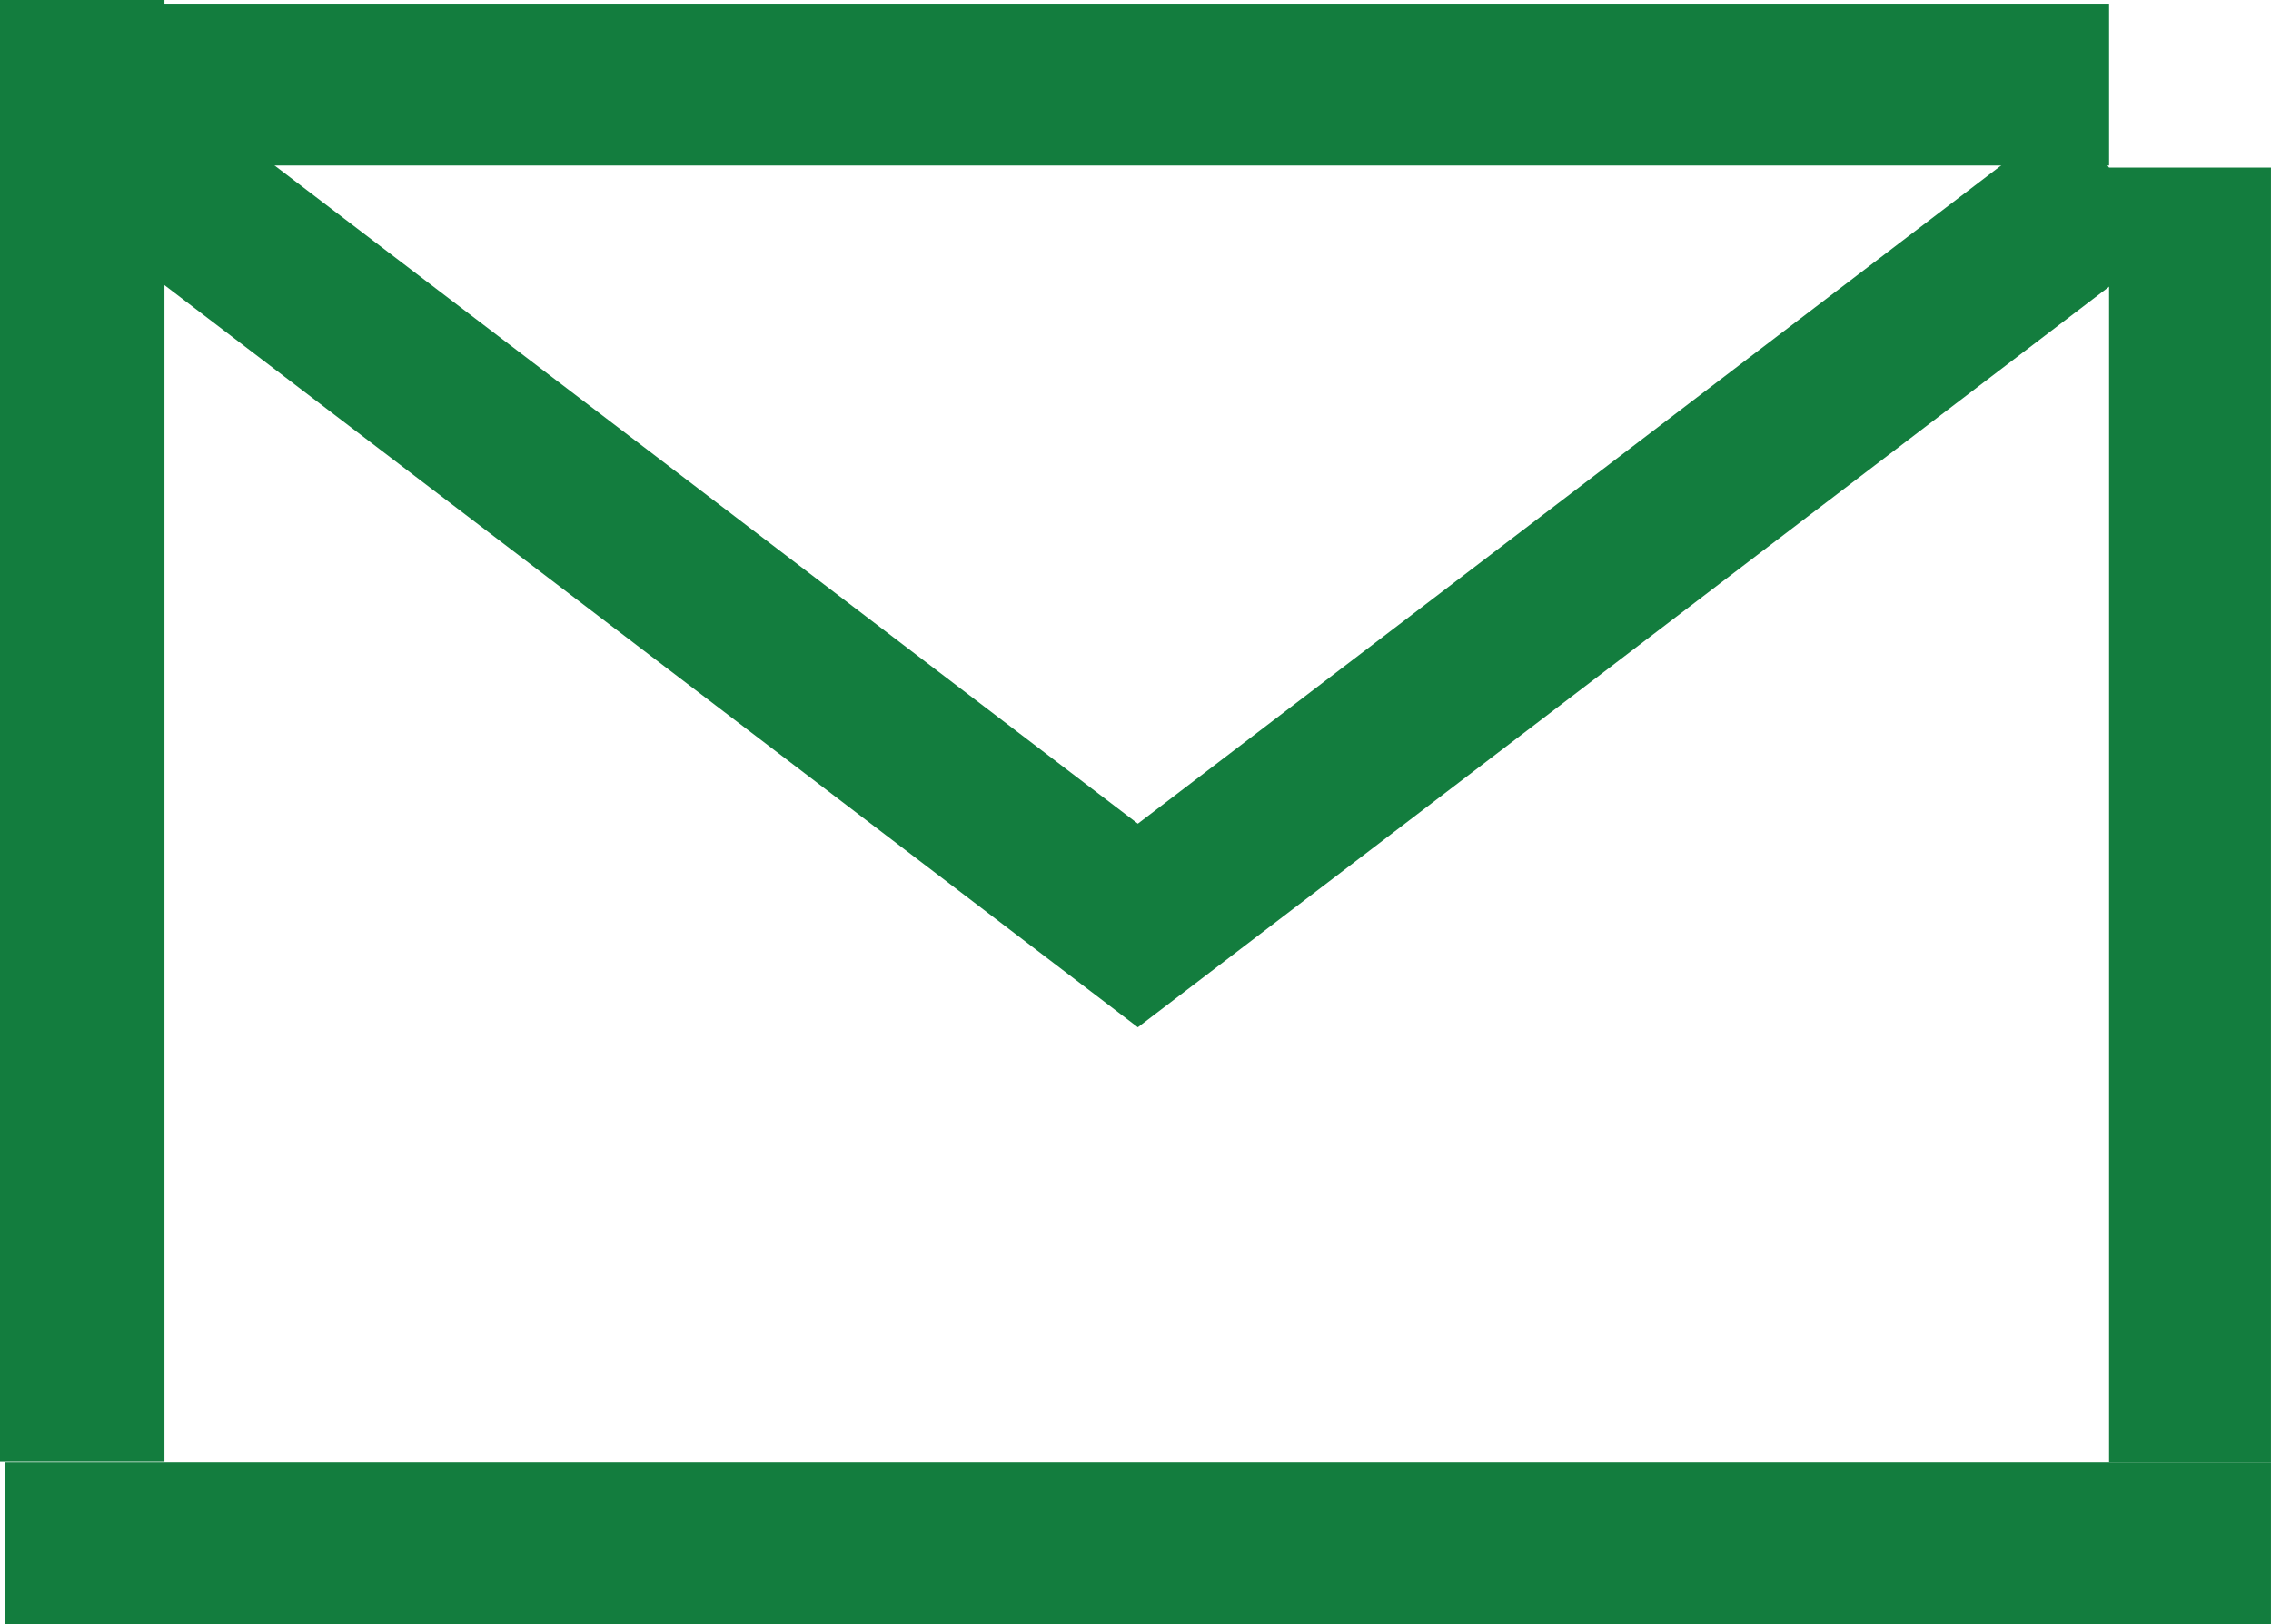
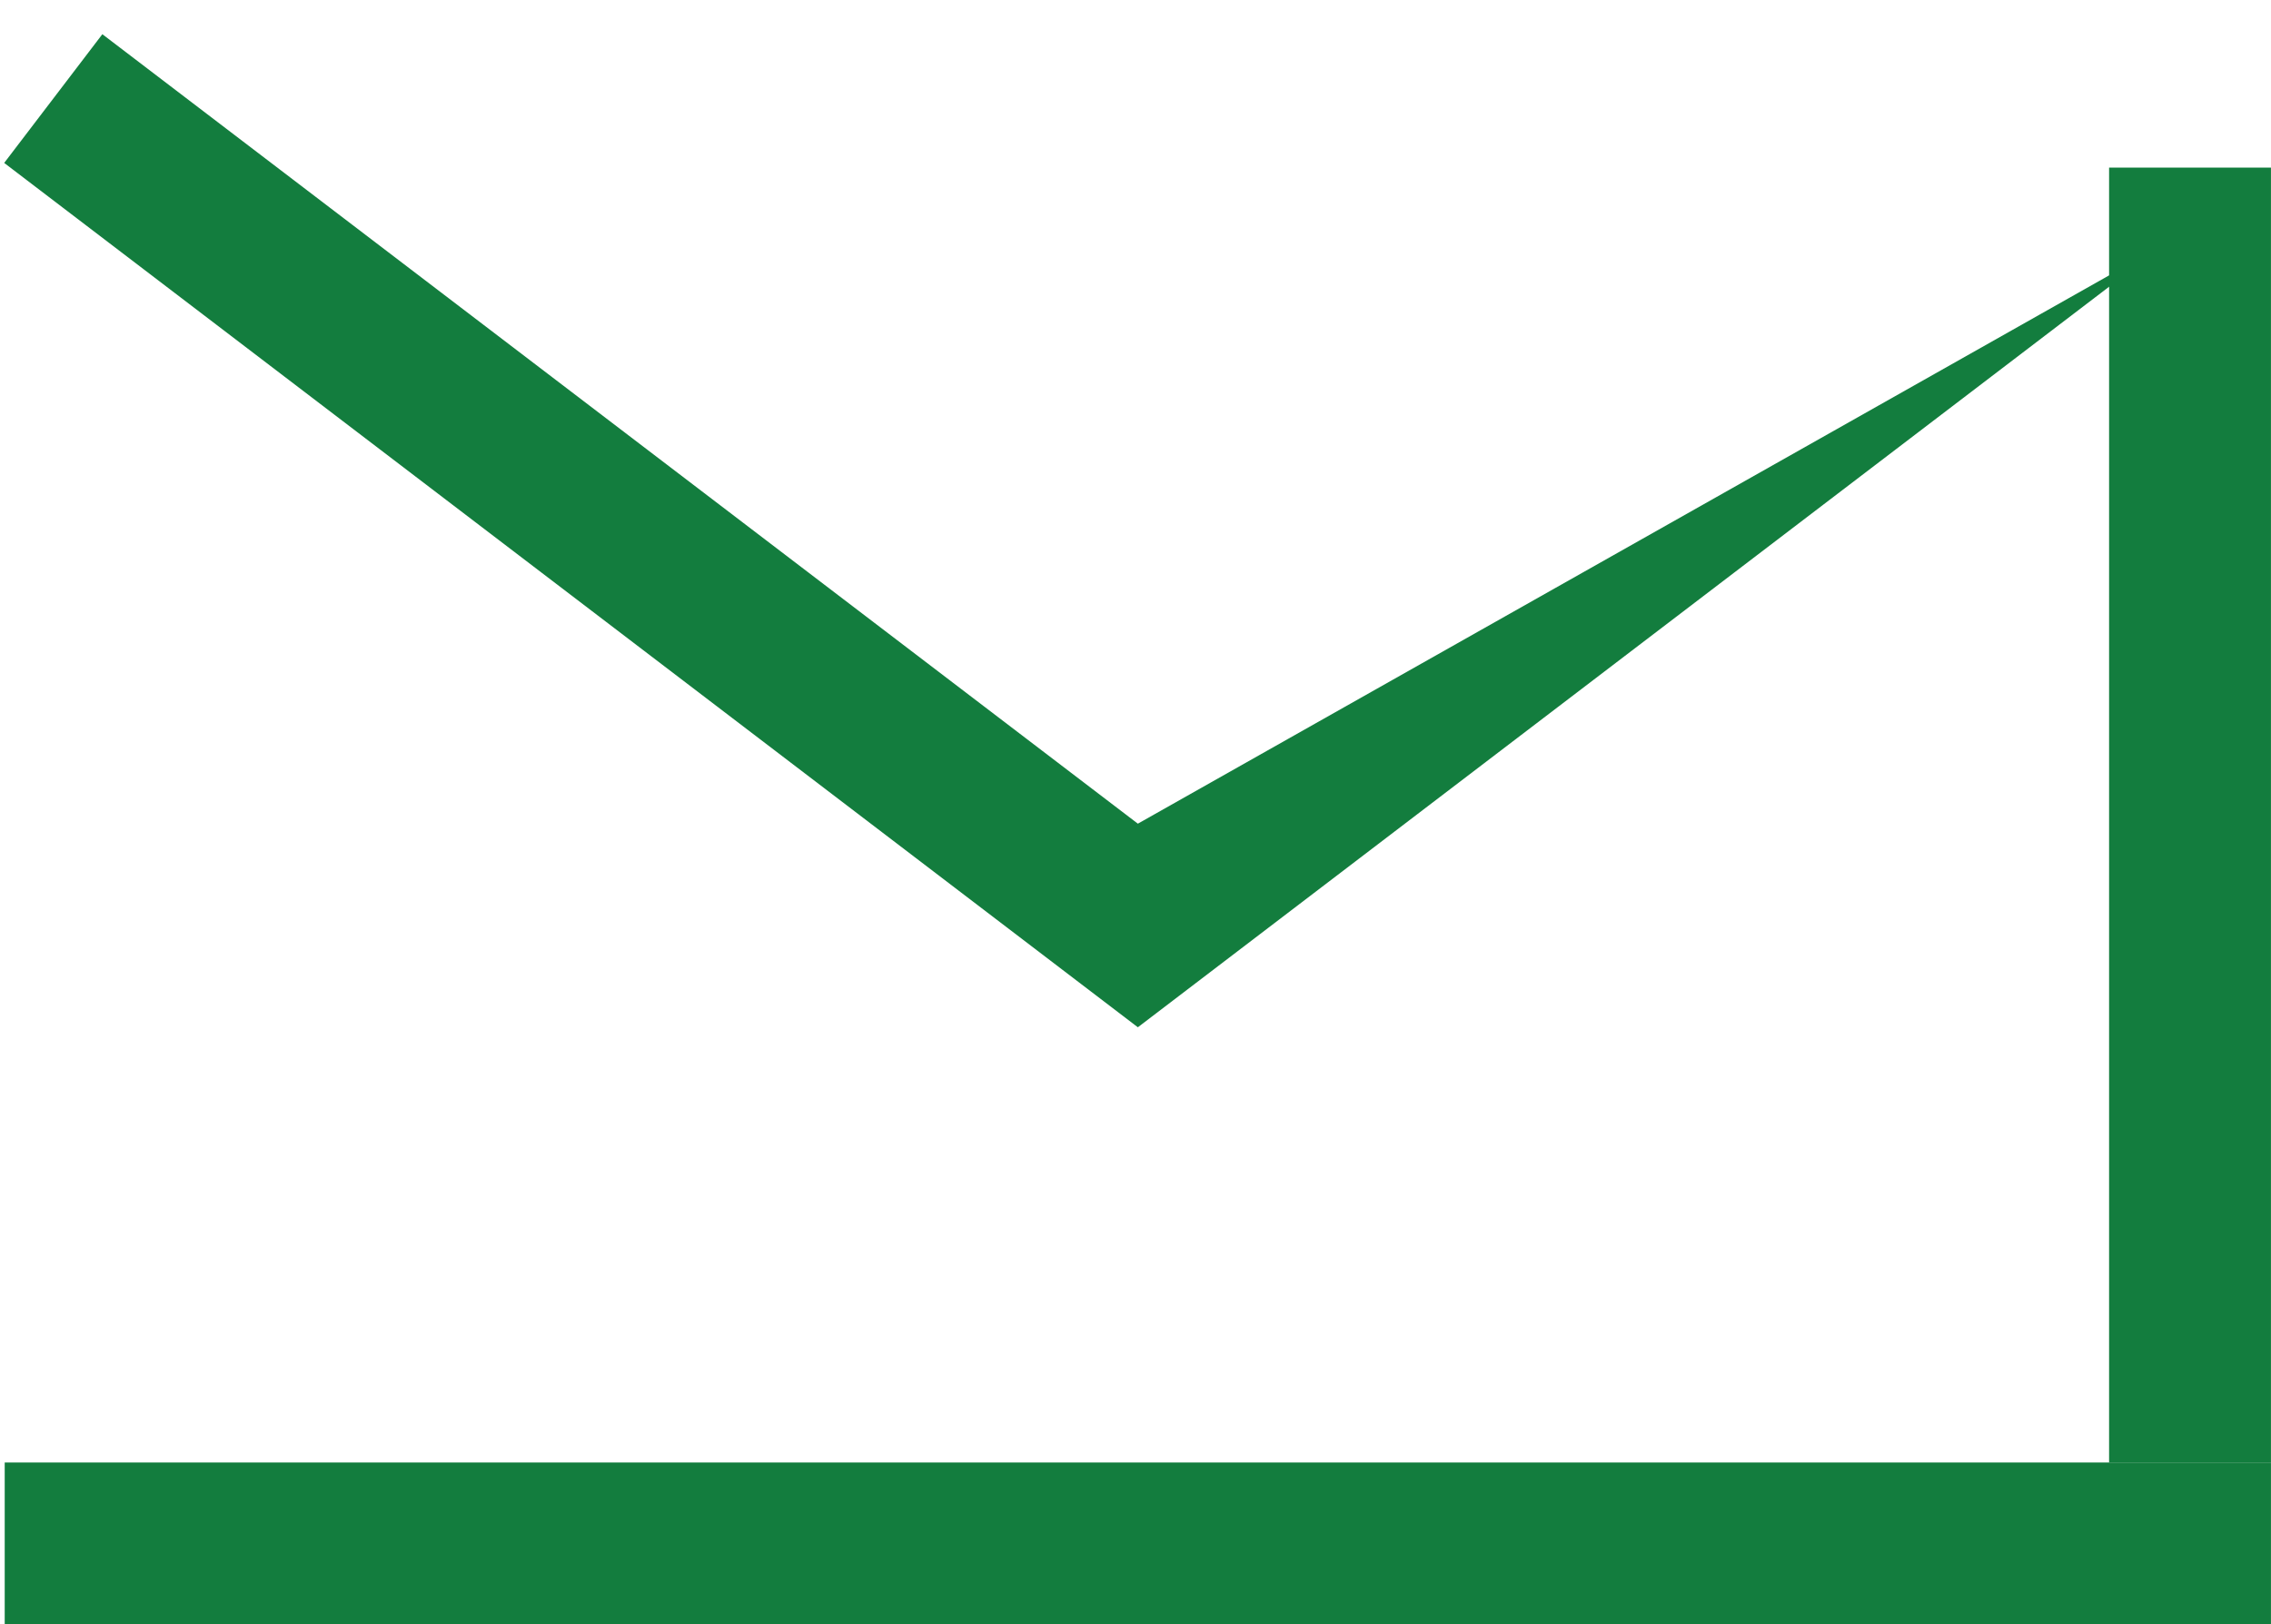
<svg xmlns="http://www.w3.org/2000/svg" width="69.893" height="50" viewBox="0 0 69.893 50">
  <g id="Group_556" data-name="Group 556" transform="translate(-184.519 -47.532)">
-     <rect id="Rectangle_389" data-name="Rectangle 389" width="5.062" height="44.999" transform="translate(184.519 47.532)" fill="#137D3E" />
    <rect id="Rectangle_390" data-name="Rectangle 390" width="4.982" height="39.858" transform="translate(249.429 52.691)" fill="#137D3E" />
    <rect id="Rectangle_391" data-name="Rectangle 391" width="69.747" height="4.982" transform="translate(184.664 92.549)" fill="#137D3E" />
-     <rect id="Rectangle_392" data-name="Rectangle 392" width="64.765" height="4.982" transform="translate(184.664 47.645)" fill="#137D3E" />
-     <path id="Path_705" data-name="Path 705" d="M251.339,56.415l-3.021-3.962L219.68,74.29l-31.869-24.3-3.021,3.962,34.89,26.605Z" transform="translate(-0.142 -1.405)" fill="#137D3E" />
+     <path id="Path_705" data-name="Path 705" d="M251.339,56.415L219.68,74.29l-31.869-24.3-3.021,3.962,34.89,26.605Z" transform="translate(-0.142 -1.405)" fill="#137D3E" />
  </g>
</svg>